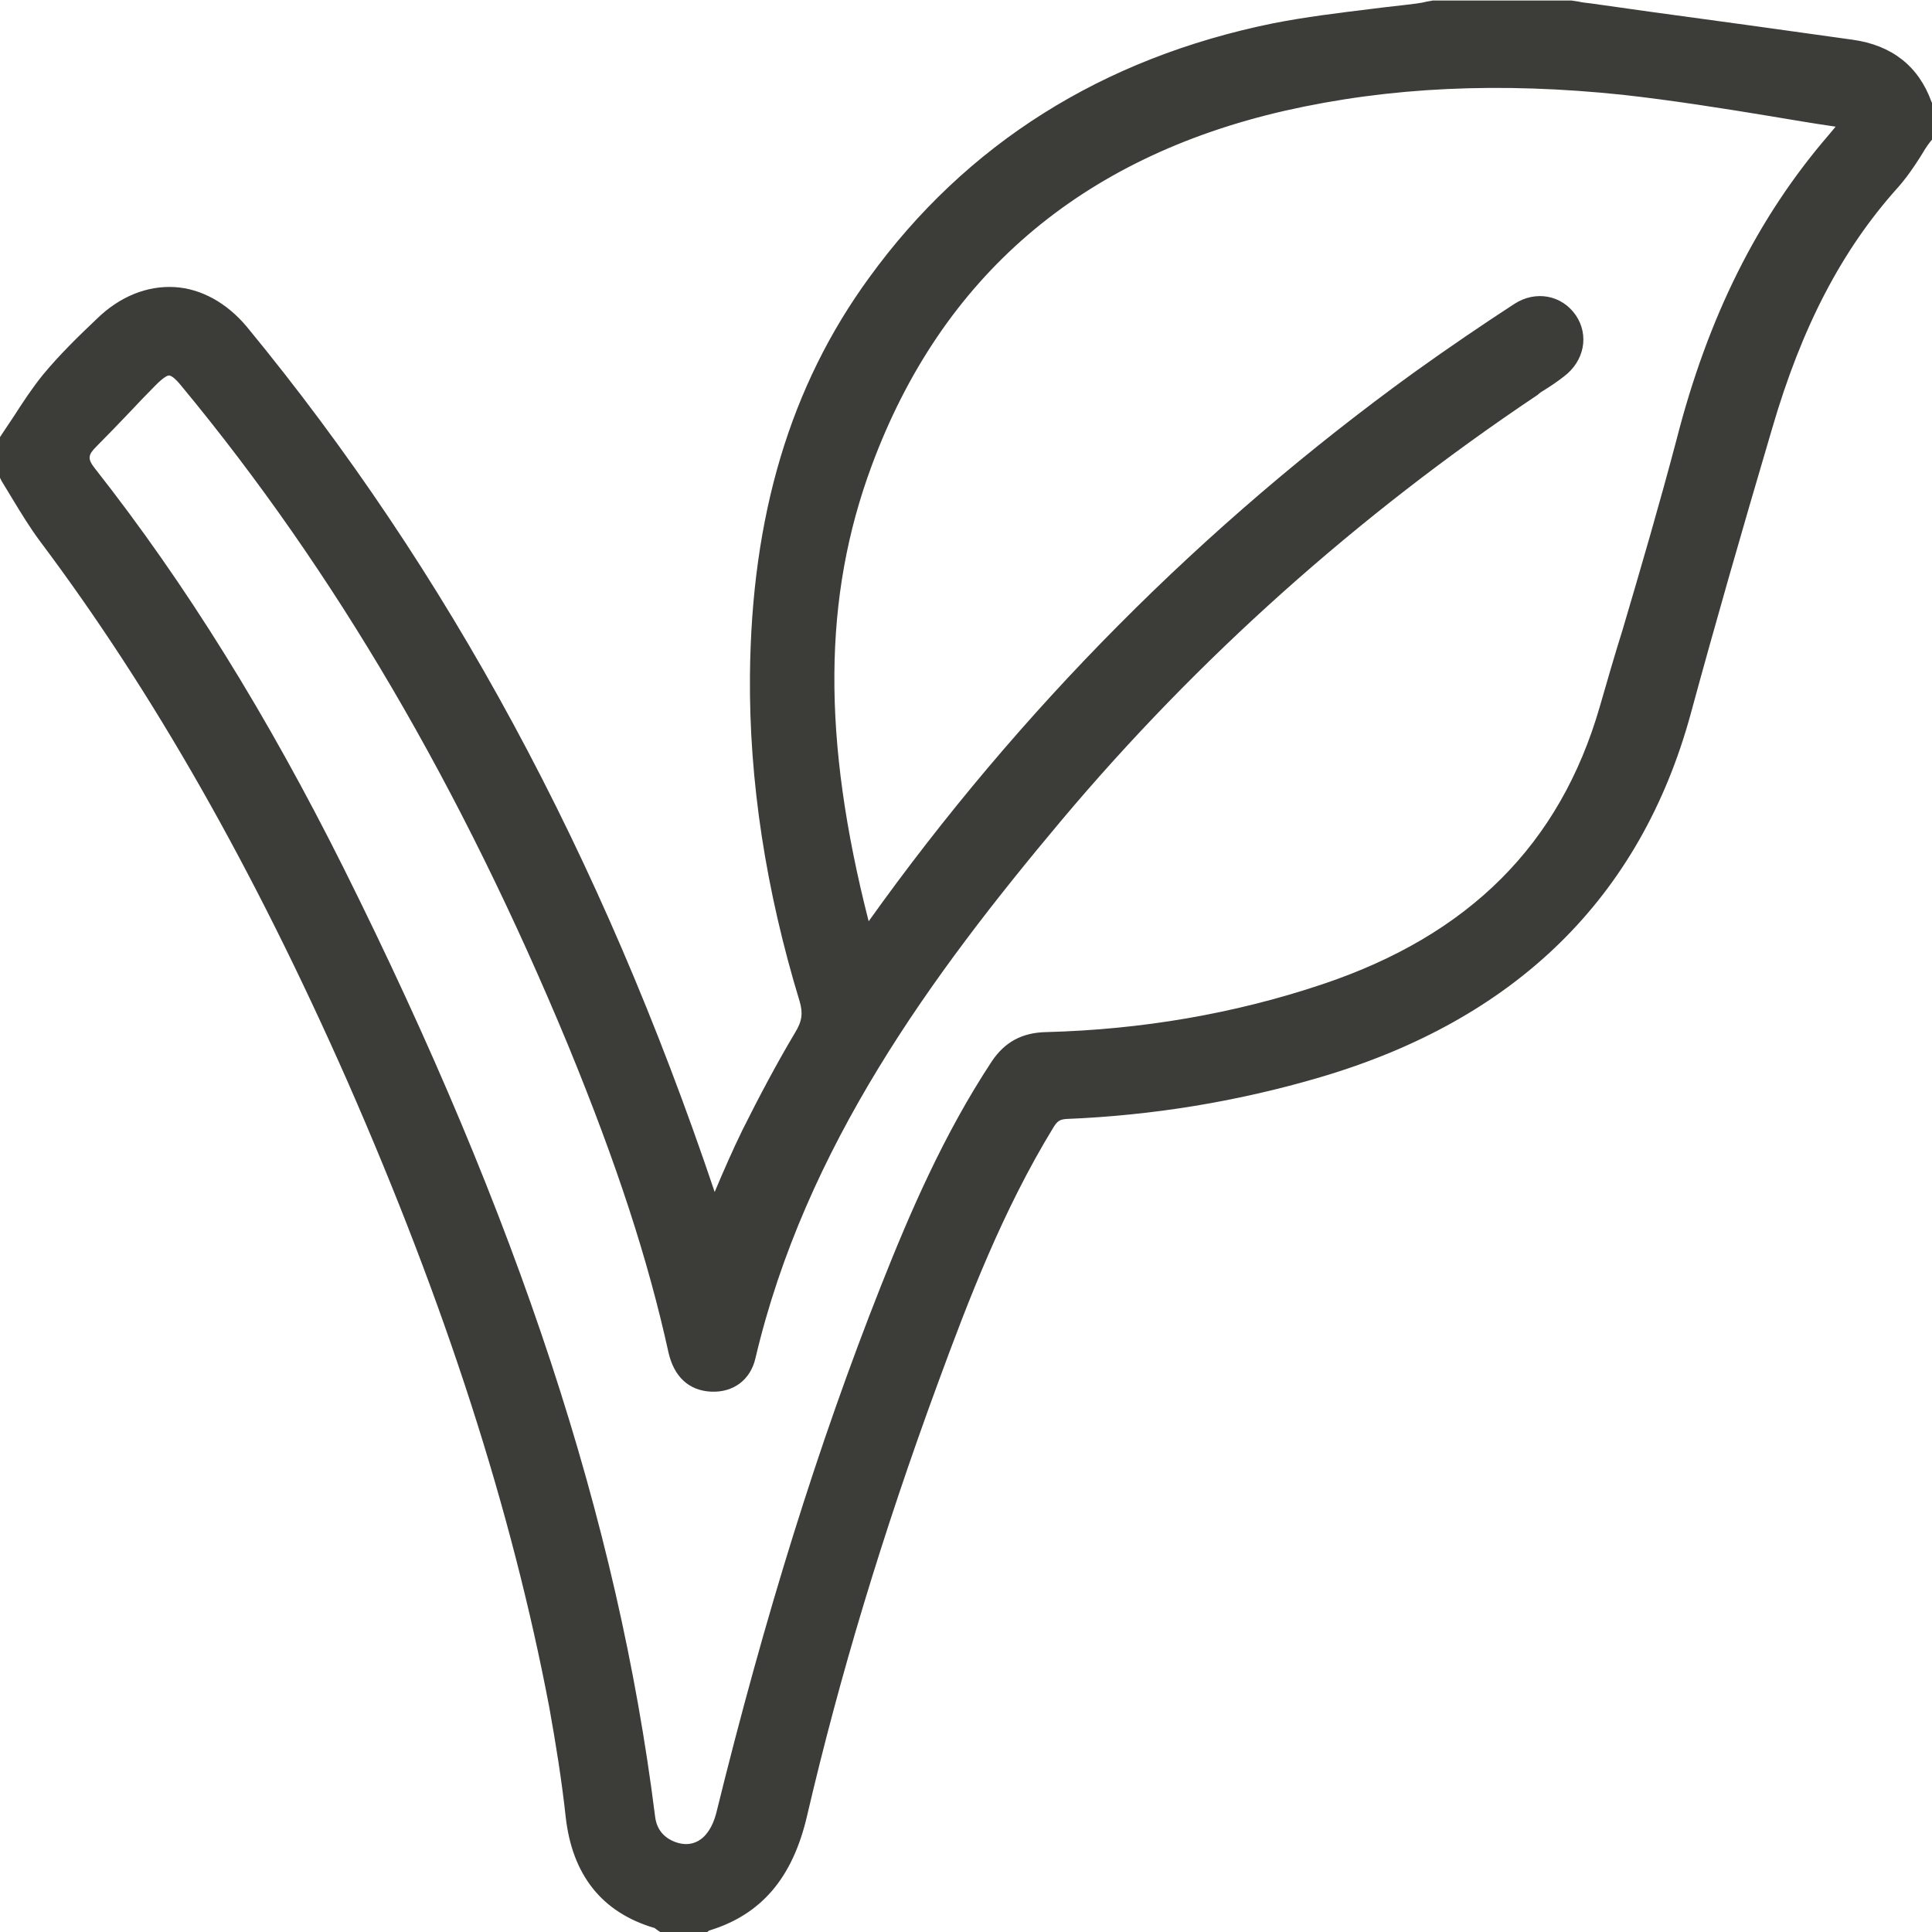
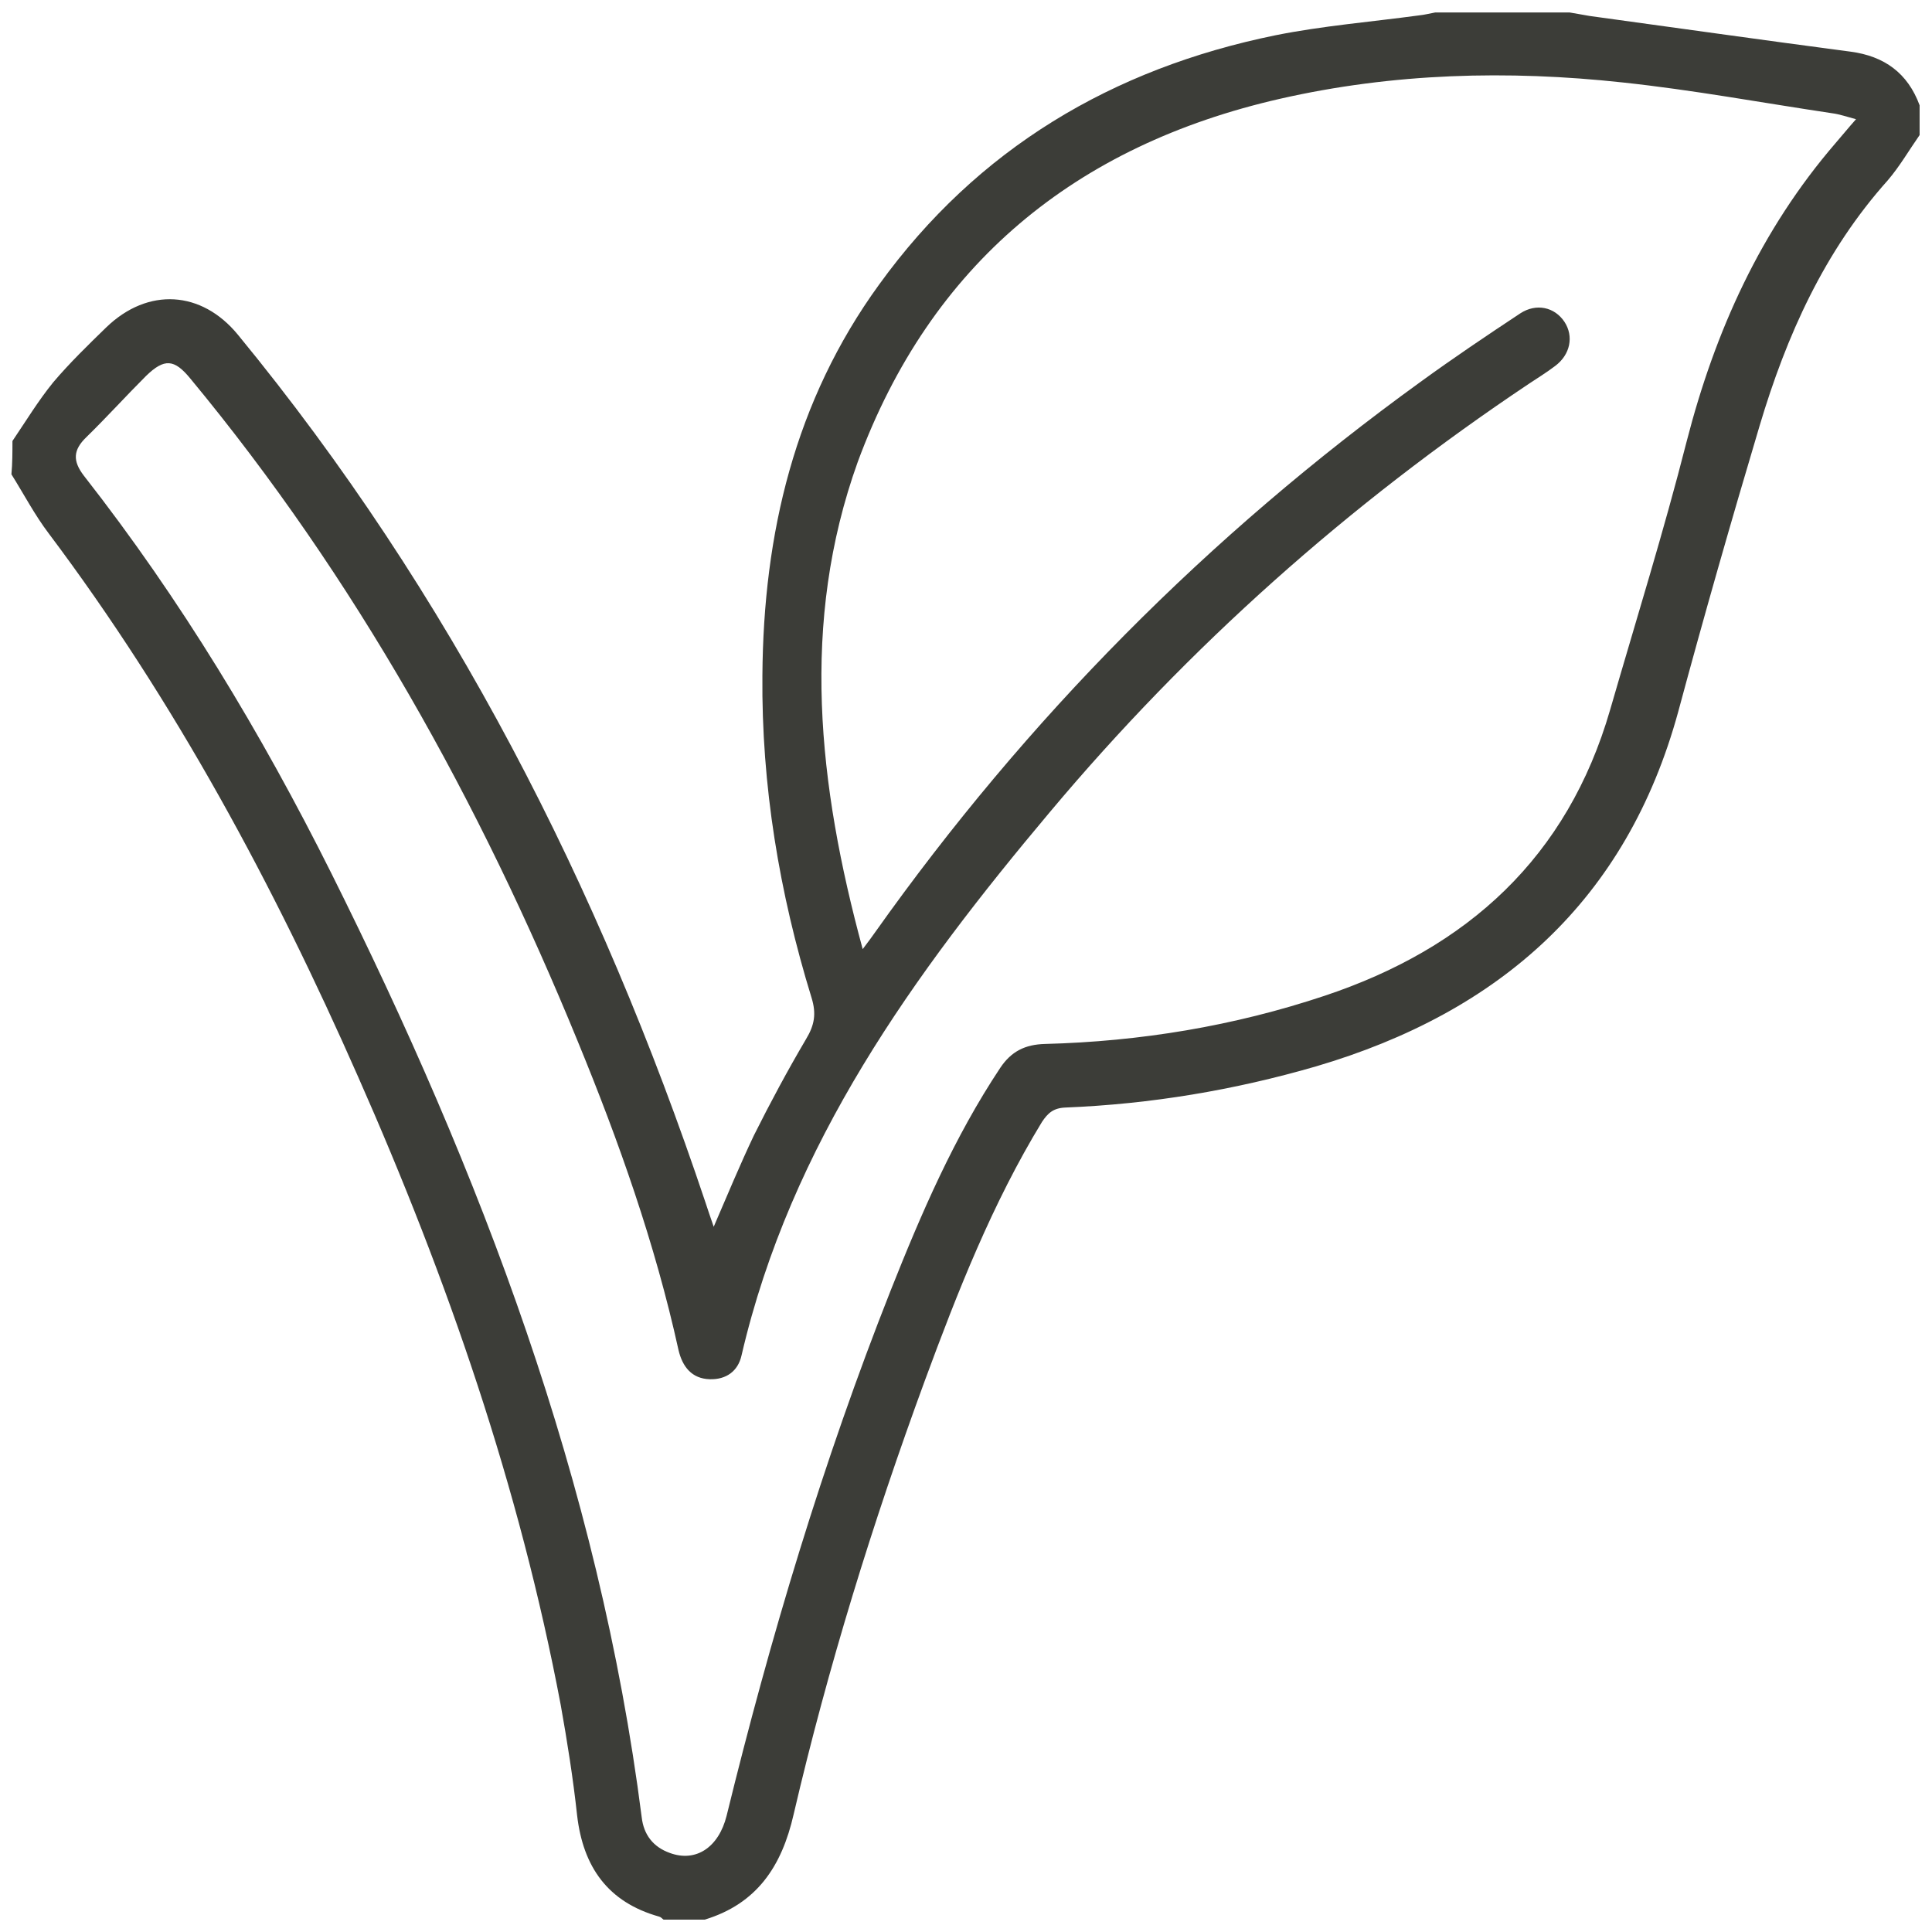
<svg xmlns="http://www.w3.org/2000/svg" width="34" height="34" viewBox="0 0 34 34" fill="none">
  <path d="M0.219 7.761C0.455 7.412 0.673 7.053 0.935 6.73C1.224 6.389 1.547 6.075 1.871 5.76C2.605 5.052 3.549 5.113 4.187 5.891C7.928 10.445 10.55 15.593 12.412 21.152C12.455 21.283 12.499 21.414 12.56 21.589C12.805 21.021 13.023 20.496 13.268 19.98C13.556 19.404 13.862 18.835 14.186 18.285C14.334 18.04 14.369 17.839 14.282 17.559C13.714 15.715 13.399 13.819 13.417 11.887C13.434 9.396 13.985 7.053 15.471 5.008C17.201 2.613 19.578 1.206 22.445 0.621C23.276 0.454 24.132 0.385 24.971 0.271C25.067 0.262 25.164 0.236 25.26 0.219C26.046 0.219 26.833 0.219 27.62 0.219C27.733 0.236 27.856 0.262 27.969 0.28C29.499 0.489 31.037 0.708 32.567 0.909C33.161 0.988 33.572 1.285 33.782 1.853C33.782 2.028 33.782 2.203 33.782 2.377C33.598 2.64 33.432 2.928 33.222 3.173C32.103 4.423 31.439 5.908 30.967 7.49C30.469 9.16 29.988 10.838 29.534 12.525C28.625 15.846 26.396 17.813 23.162 18.766C21.72 19.185 20.252 19.43 18.748 19.491C18.538 19.5 18.442 19.587 18.337 19.744C17.463 21.178 16.852 22.734 16.275 24.298C15.357 26.798 14.57 29.341 13.967 31.928C13.758 32.846 13.32 33.502 12.403 33.782C12.158 33.782 11.922 33.782 11.677 33.782C11.651 33.764 11.634 33.738 11.599 33.729C10.698 33.476 10.261 32.855 10.156 31.946C10.086 31.299 9.982 30.644 9.868 30.006C9.143 26.169 7.875 22.506 6.302 18.949C4.816 15.575 3.077 12.341 0.857 9.387C0.612 9.064 0.42 8.697 0.201 8.347C0.219 8.155 0.219 7.954 0.219 7.761ZM15.182 16.703C15.287 16.563 15.348 16.484 15.401 16.406C18.067 12.647 21.265 9.422 24.998 6.721C25.574 6.302 26.16 5.908 26.754 5.515C27.034 5.332 27.358 5.402 27.532 5.664C27.698 5.917 27.637 6.241 27.366 6.442C27.218 6.555 27.06 6.651 26.903 6.756C23.739 8.871 20.925 11.371 18.477 14.29C16.082 17.14 13.915 20.129 13.05 23.852C12.988 24.132 12.778 24.281 12.49 24.272C12.175 24.263 12.009 24.053 11.94 23.756C11.529 21.886 10.891 20.085 10.165 18.32C8.443 14.116 6.258 10.174 3.348 6.66C3.068 6.319 2.893 6.302 2.57 6.616C2.211 6.975 1.879 7.342 1.521 7.692C1.285 7.919 1.276 8.111 1.477 8.373C3.182 10.55 4.598 12.901 5.83 15.366C8.461 20.636 10.541 26.09 11.293 31.981C11.328 32.287 11.494 32.505 11.791 32.61C12.245 32.776 12.647 32.514 12.787 31.955C13.556 28.817 14.483 25.723 15.672 22.716C16.213 21.353 16.79 20.015 17.603 18.792C17.796 18.503 18.04 18.381 18.39 18.372C20.068 18.328 21.711 18.058 23.311 17.524C25.828 16.685 27.585 15.086 28.336 12.49C28.791 10.917 29.28 9.352 29.682 7.77C30.181 5.83 30.985 4.047 32.304 2.517C32.418 2.386 32.523 2.255 32.663 2.098C32.497 2.054 32.374 2.01 32.243 1.993C31.011 1.809 29.787 1.582 28.555 1.451C26.536 1.232 24.517 1.285 22.524 1.739C18.923 2.561 16.38 4.65 15.095 8.129C14.081 10.952 14.396 13.81 15.182 16.703Z" fill="#3C3D38" />
-   <path d="M12.446 34H11.616L11.555 33.956C11.546 33.948 11.528 33.939 11.52 33.93C10.593 33.659 10.069 32.995 9.955 31.972C9.885 31.326 9.78 30.679 9.667 30.049C9.003 26.562 7.84 22.961 6.118 19.037C4.466 15.296 2.701 12.184 0.699 9.518C0.524 9.282 0.376 9.038 0.227 8.793C0.157 8.679 0.096 8.574 0.026 8.461L0 8.408V7.692L0.035 7.639C0.105 7.534 0.175 7.429 0.245 7.324C0.402 7.08 0.568 6.826 0.76 6.59C1.049 6.241 1.381 5.917 1.704 5.611C2.106 5.218 2.587 5.026 3.068 5.052C3.54 5.078 3.994 5.332 4.344 5.751C7.884 10.052 10.576 15.034 12.577 20.977C12.735 20.601 12.892 20.243 13.067 19.884C13.364 19.29 13.67 18.713 13.993 18.171C14.116 17.97 14.133 17.83 14.072 17.621C13.478 15.671 13.181 13.74 13.198 11.887C13.224 9.081 13.906 6.791 15.296 4.886C17 2.535 19.395 1.023 22.401 0.411C22.978 0.297 23.564 0.227 24.132 0.157C24.394 0.122 24.674 0.096 24.936 0.061C24.997 0.052 25.05 0.044 25.12 0.026C25.155 0.018 25.181 0.018 25.216 0.009H25.26H27.654L27.768 0.026C27.847 0.044 27.925 0.052 28.004 0.061L29.062 0.21C30.224 0.367 31.422 0.533 32.602 0.699C33.292 0.795 33.764 1.163 33.991 1.792L34.009 1.827V2.447L33.965 2.5C33.904 2.578 33.851 2.666 33.799 2.753C33.677 2.946 33.545 3.138 33.388 3.313C32.418 4.396 31.71 5.742 31.186 7.543C30.644 9.378 30.172 11.022 29.752 12.569C28.869 15.794 26.676 17.944 23.232 18.958C21.781 19.386 20.278 19.631 18.765 19.692C18.652 19.701 18.608 19.727 18.538 19.841C17.647 21.3 17.044 22.874 16.502 24.351C15.532 26.99 14.78 29.481 14.203 31.955C13.95 33.047 13.399 33.694 12.481 33.974L12.446 34ZM11.773 33.563H12.385C13.128 33.327 13.556 32.803 13.775 31.876C14.352 29.376 15.112 26.877 16.091 24.22C16.642 22.716 17.262 21.117 18.171 19.631C18.276 19.456 18.425 19.281 18.757 19.273C20.225 19.211 21.694 18.975 23.118 18.556C26.448 17.577 28.485 15.584 29.341 12.473C29.761 10.925 30.233 9.274 30.775 7.438C31.325 5.568 32.06 4.178 33.074 3.042C33.213 2.893 33.327 2.718 33.441 2.535C33.484 2.465 33.528 2.395 33.572 2.334V1.914C33.397 1.46 33.065 1.215 32.549 1.145C31.369 0.988 30.172 0.822 29.009 0.656L27.952 0.507C27.873 0.498 27.786 0.481 27.707 0.463L27.619 0.446H25.303C25.277 0.455 25.26 0.455 25.233 0.463C25.163 0.481 25.094 0.49 25.024 0.498C24.753 0.533 24.473 0.568 24.211 0.594C23.651 0.656 23.075 0.725 22.515 0.839C19.613 1.433 17.315 2.884 15.671 5.139C14.343 6.975 13.679 9.186 13.661 11.896C13.644 13.714 13.932 15.593 14.518 17.498C14.614 17.822 14.579 18.093 14.404 18.398C14.089 18.932 13.784 19.491 13.495 20.077C13.32 20.426 13.172 20.776 13.014 21.16C12.944 21.335 12.866 21.501 12.787 21.676L12.56 22.192L12.236 21.222C10.209 15.287 7.534 10.314 4.012 6.031C3.741 5.699 3.4 5.506 3.05 5.489C2.692 5.472 2.334 5.62 2.019 5.917C1.704 6.223 1.381 6.529 1.101 6.87C0.926 7.08 0.769 7.316 0.612 7.56C0.551 7.648 0.498 7.735 0.437 7.831V8.295C0.498 8.382 0.551 8.478 0.612 8.566C0.76 8.81 0.892 9.038 1.058 9.256C3.077 11.948 4.86 15.095 6.529 18.862C8.268 22.812 9.44 26.44 10.113 29.962C10.235 30.609 10.331 31.264 10.41 31.92C10.506 32.785 10.917 33.292 11.695 33.511C11.712 33.528 11.747 33.545 11.773 33.563ZM12.079 32.881C11.966 32.881 11.852 32.864 11.738 32.82C11.371 32.689 11.144 32.401 11.091 32.007C10.436 26.85 8.705 21.589 5.655 15.47C4.326 12.813 2.911 10.532 1.329 8.513C1.058 8.164 1.075 7.849 1.39 7.543C1.582 7.351 1.783 7.15 1.967 6.957C2.124 6.8 2.281 6.634 2.439 6.468C2.587 6.319 2.771 6.171 2.998 6.179C3.225 6.188 3.4 6.363 3.531 6.529C6.249 9.815 8.496 13.652 10.375 18.241C11.249 20.374 11.8 22.061 12.167 23.713C12.228 24.01 12.376 24.053 12.508 24.062C12.691 24.071 12.805 23.984 12.84 23.817C13.731 20.007 15.995 16.93 18.32 14.168C20.741 11.284 23.59 8.74 26.789 6.599C26.833 6.573 26.877 6.538 26.92 6.512C27.034 6.442 27.139 6.372 27.244 6.293C27.419 6.162 27.462 5.97 27.357 5.812C27.244 5.646 27.051 5.611 26.877 5.725C26.352 6.066 25.74 6.477 25.128 6.922C21.431 9.597 18.224 12.84 15.584 16.554C15.549 16.607 15.505 16.659 15.453 16.729C15.427 16.764 15.392 16.808 15.357 16.852L15.086 17.21L14.972 16.782C14.011 13.25 14.002 10.567 14.928 8.059C16.213 4.58 18.765 2.386 22.515 1.53C24.412 1.101 26.405 1.005 28.616 1.241C29.499 1.337 30.381 1.477 31.238 1.617C31.596 1.678 31.955 1.731 32.313 1.792C32.409 1.809 32.497 1.827 32.593 1.862C32.636 1.87 32.689 1.888 32.75 1.905L33.091 1.993L32.741 2.412C32.654 2.509 32.584 2.596 32.505 2.683C31.308 4.073 30.469 5.76 29.927 7.849C29.639 8.976 29.298 10.113 28.974 11.214C28.843 11.668 28.703 12.114 28.572 12.569C27.838 15.112 26.099 16.852 23.407 17.752C21.825 18.276 20.146 18.573 18.425 18.617C18.136 18.626 17.961 18.713 17.813 18.94C16.991 20.19 16.406 21.545 15.899 22.83C14.815 25.574 13.871 28.581 13.023 32.042C12.936 32.401 12.743 32.672 12.481 32.811C12.35 32.846 12.219 32.881 12.079 32.881ZM2.972 6.608C2.954 6.608 2.893 6.625 2.744 6.774C2.587 6.931 2.43 7.097 2.281 7.255C2.089 7.456 1.897 7.657 1.696 7.858C1.547 8.006 1.538 8.076 1.669 8.242C3.278 10.287 4.702 12.586 6.048 15.278C9.125 21.449 10.873 26.746 11.528 31.963C11.555 32.191 11.677 32.339 11.887 32.418C12.036 32.471 12.167 32.462 12.28 32.401C12.429 32.322 12.542 32.147 12.604 31.911C13.46 28.432 14.404 25.408 15.497 22.646C16.012 21.344 16.607 19.963 17.454 18.678C17.682 18.337 17.988 18.171 18.416 18.163C20.094 18.119 21.729 17.839 23.267 17.323C25.854 16.458 27.453 14.859 28.153 12.438C28.284 11.983 28.415 11.529 28.555 11.083C28.878 9.99 29.21 8.854 29.507 7.727C30.058 5.576 30.932 3.828 32.173 2.386C32.217 2.334 32.261 2.281 32.304 2.229C32.287 2.229 32.261 2.22 32.243 2.22C31.885 2.168 31.526 2.106 31.159 2.045C30.312 1.905 29.429 1.766 28.564 1.669C26.405 1.442 24.456 1.53 22.611 1.949C19.019 2.771 16.572 4.868 15.339 8.199C14.483 10.506 14.465 12.997 15.287 16.213C17.944 12.49 21.178 9.239 24.884 6.555C25.504 6.11 26.125 5.69 26.649 5.349C27.025 5.104 27.488 5.192 27.733 5.55C27.969 5.9 27.882 6.354 27.523 6.625C27.41 6.713 27.296 6.791 27.183 6.861C27.139 6.887 27.095 6.914 27.06 6.949C23.887 9.073 21.073 11.59 18.678 14.439C16.397 17.157 14.168 20.19 13.294 23.905C13.207 24.281 12.909 24.508 12.516 24.491C12.123 24.473 11.861 24.228 11.764 23.8C11.406 22.174 10.864 20.505 9.999 18.398C8.111 13.845 5.891 10.052 3.199 6.8C3.059 6.625 2.998 6.608 2.972 6.608C2.98 6.608 2.98 6.608 2.972 6.608Z" fill="#3C3D38" />
</svg>